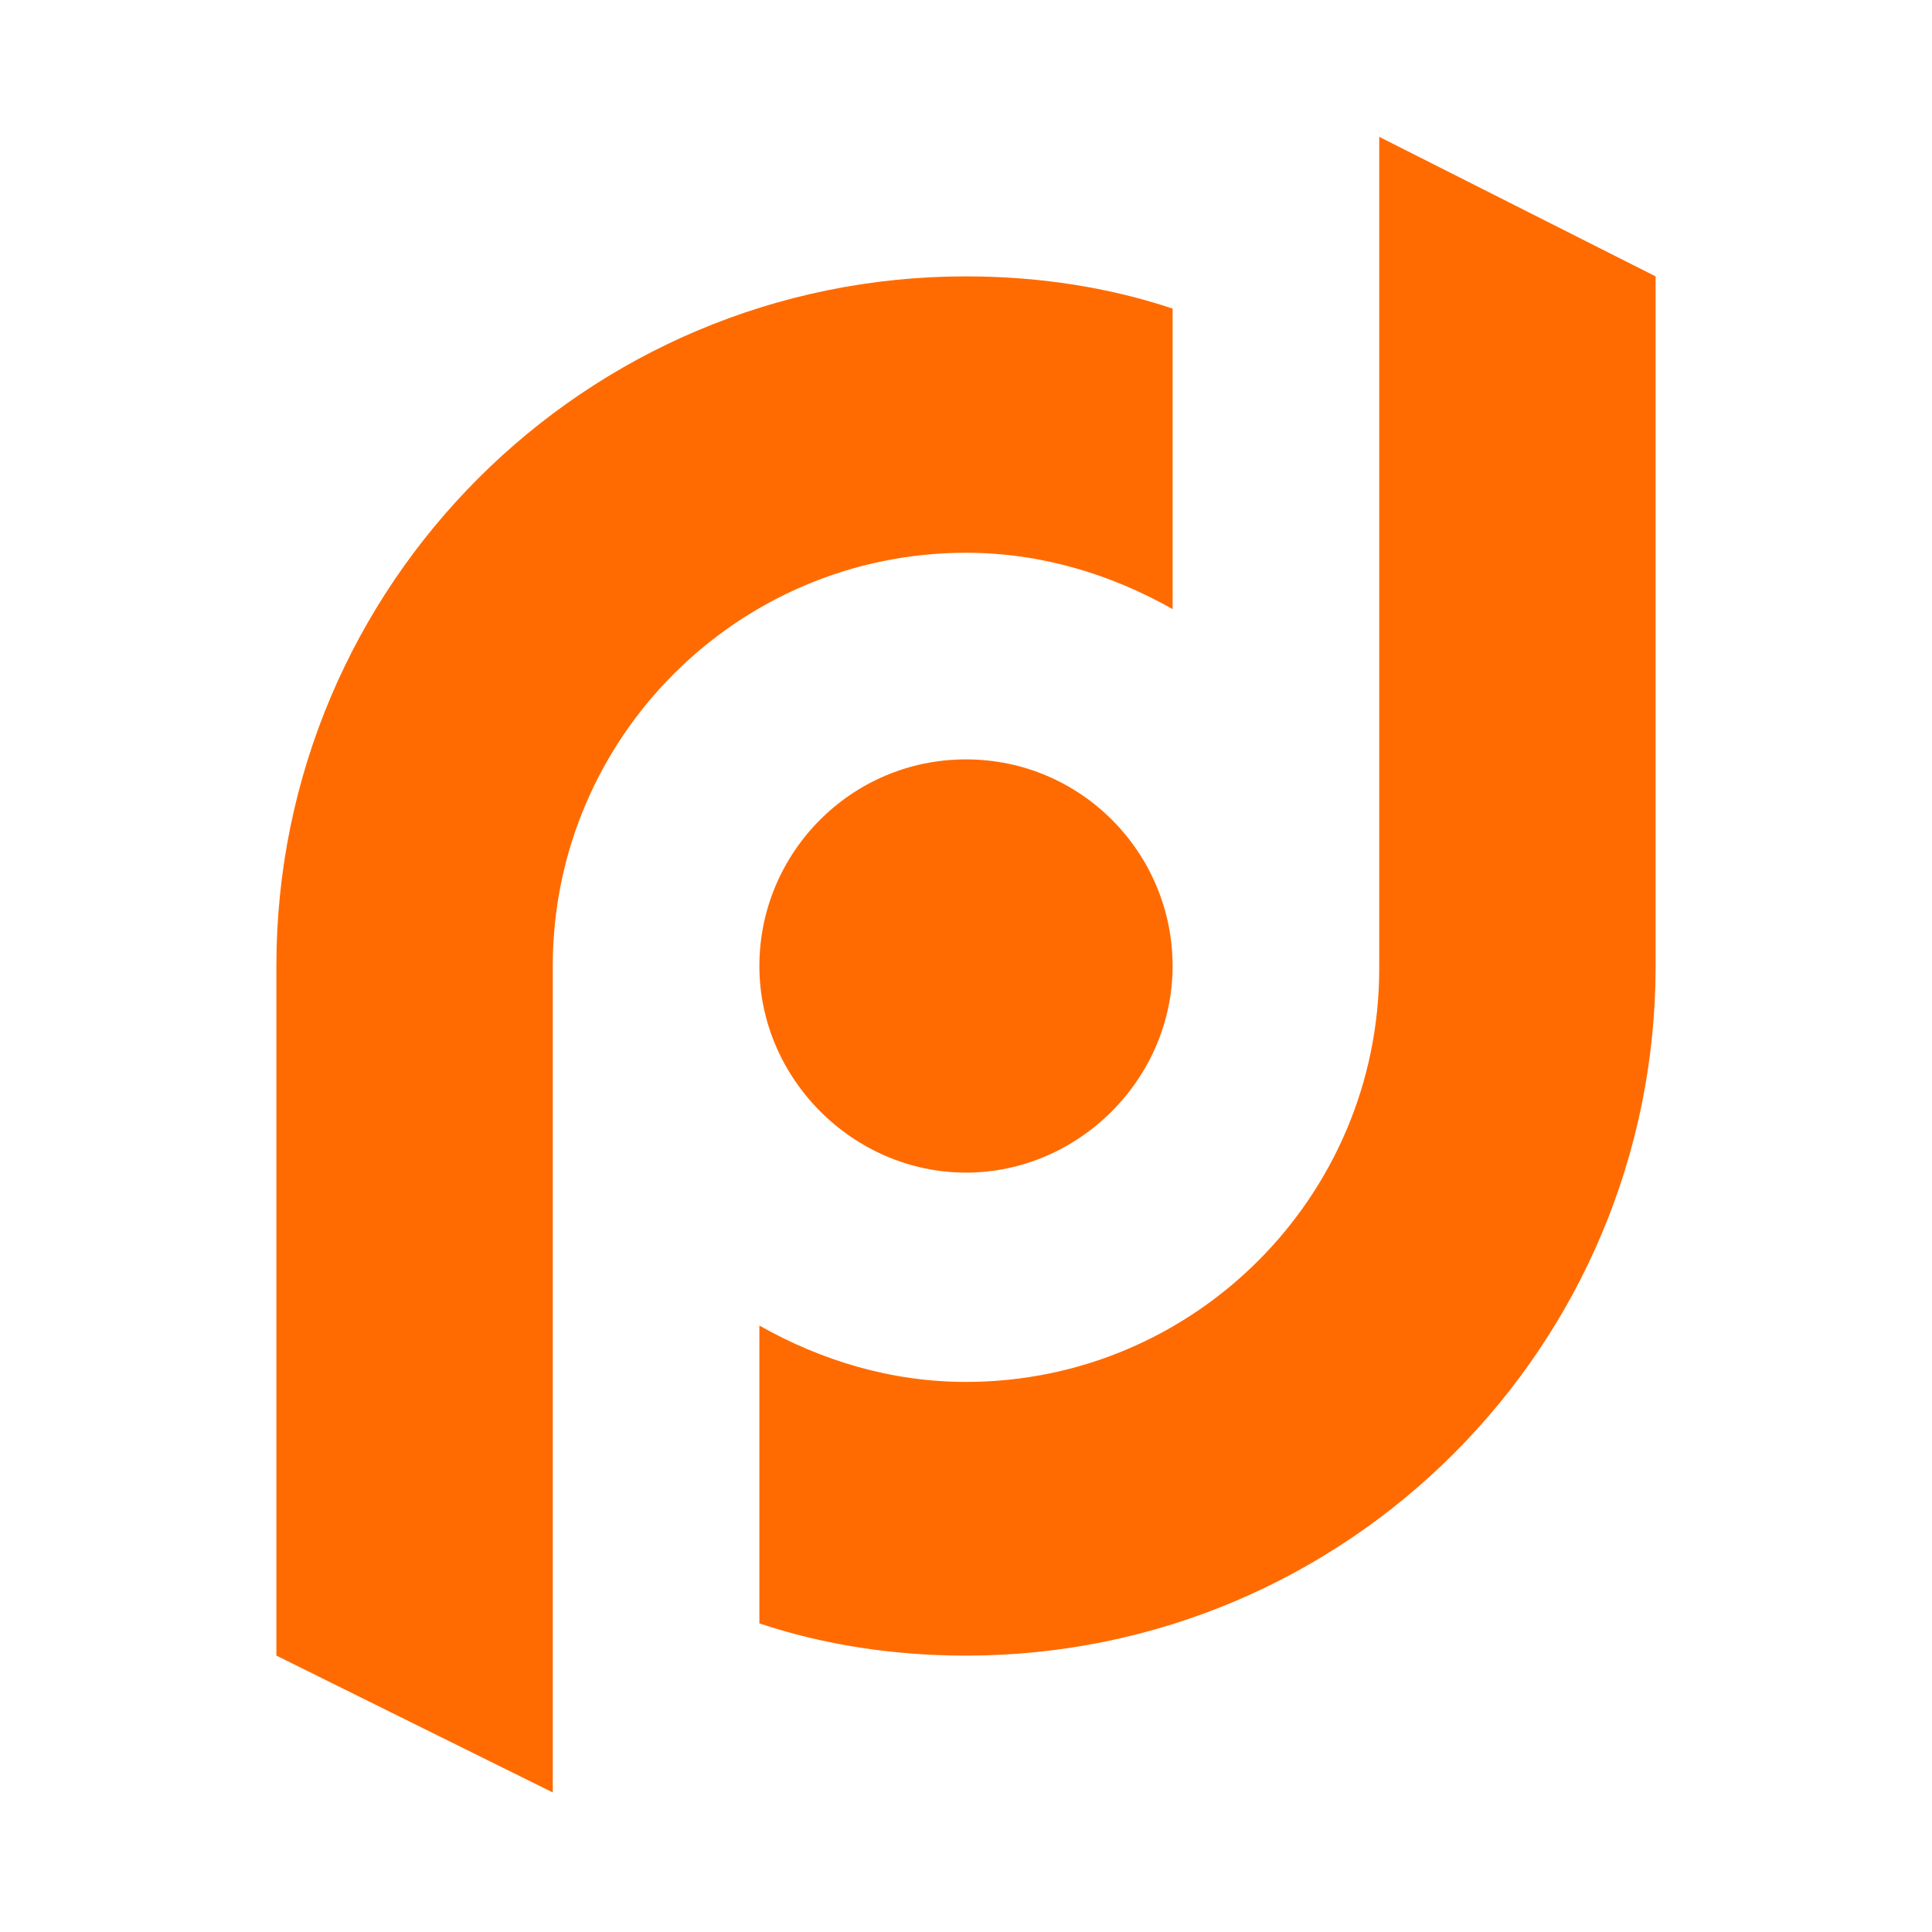
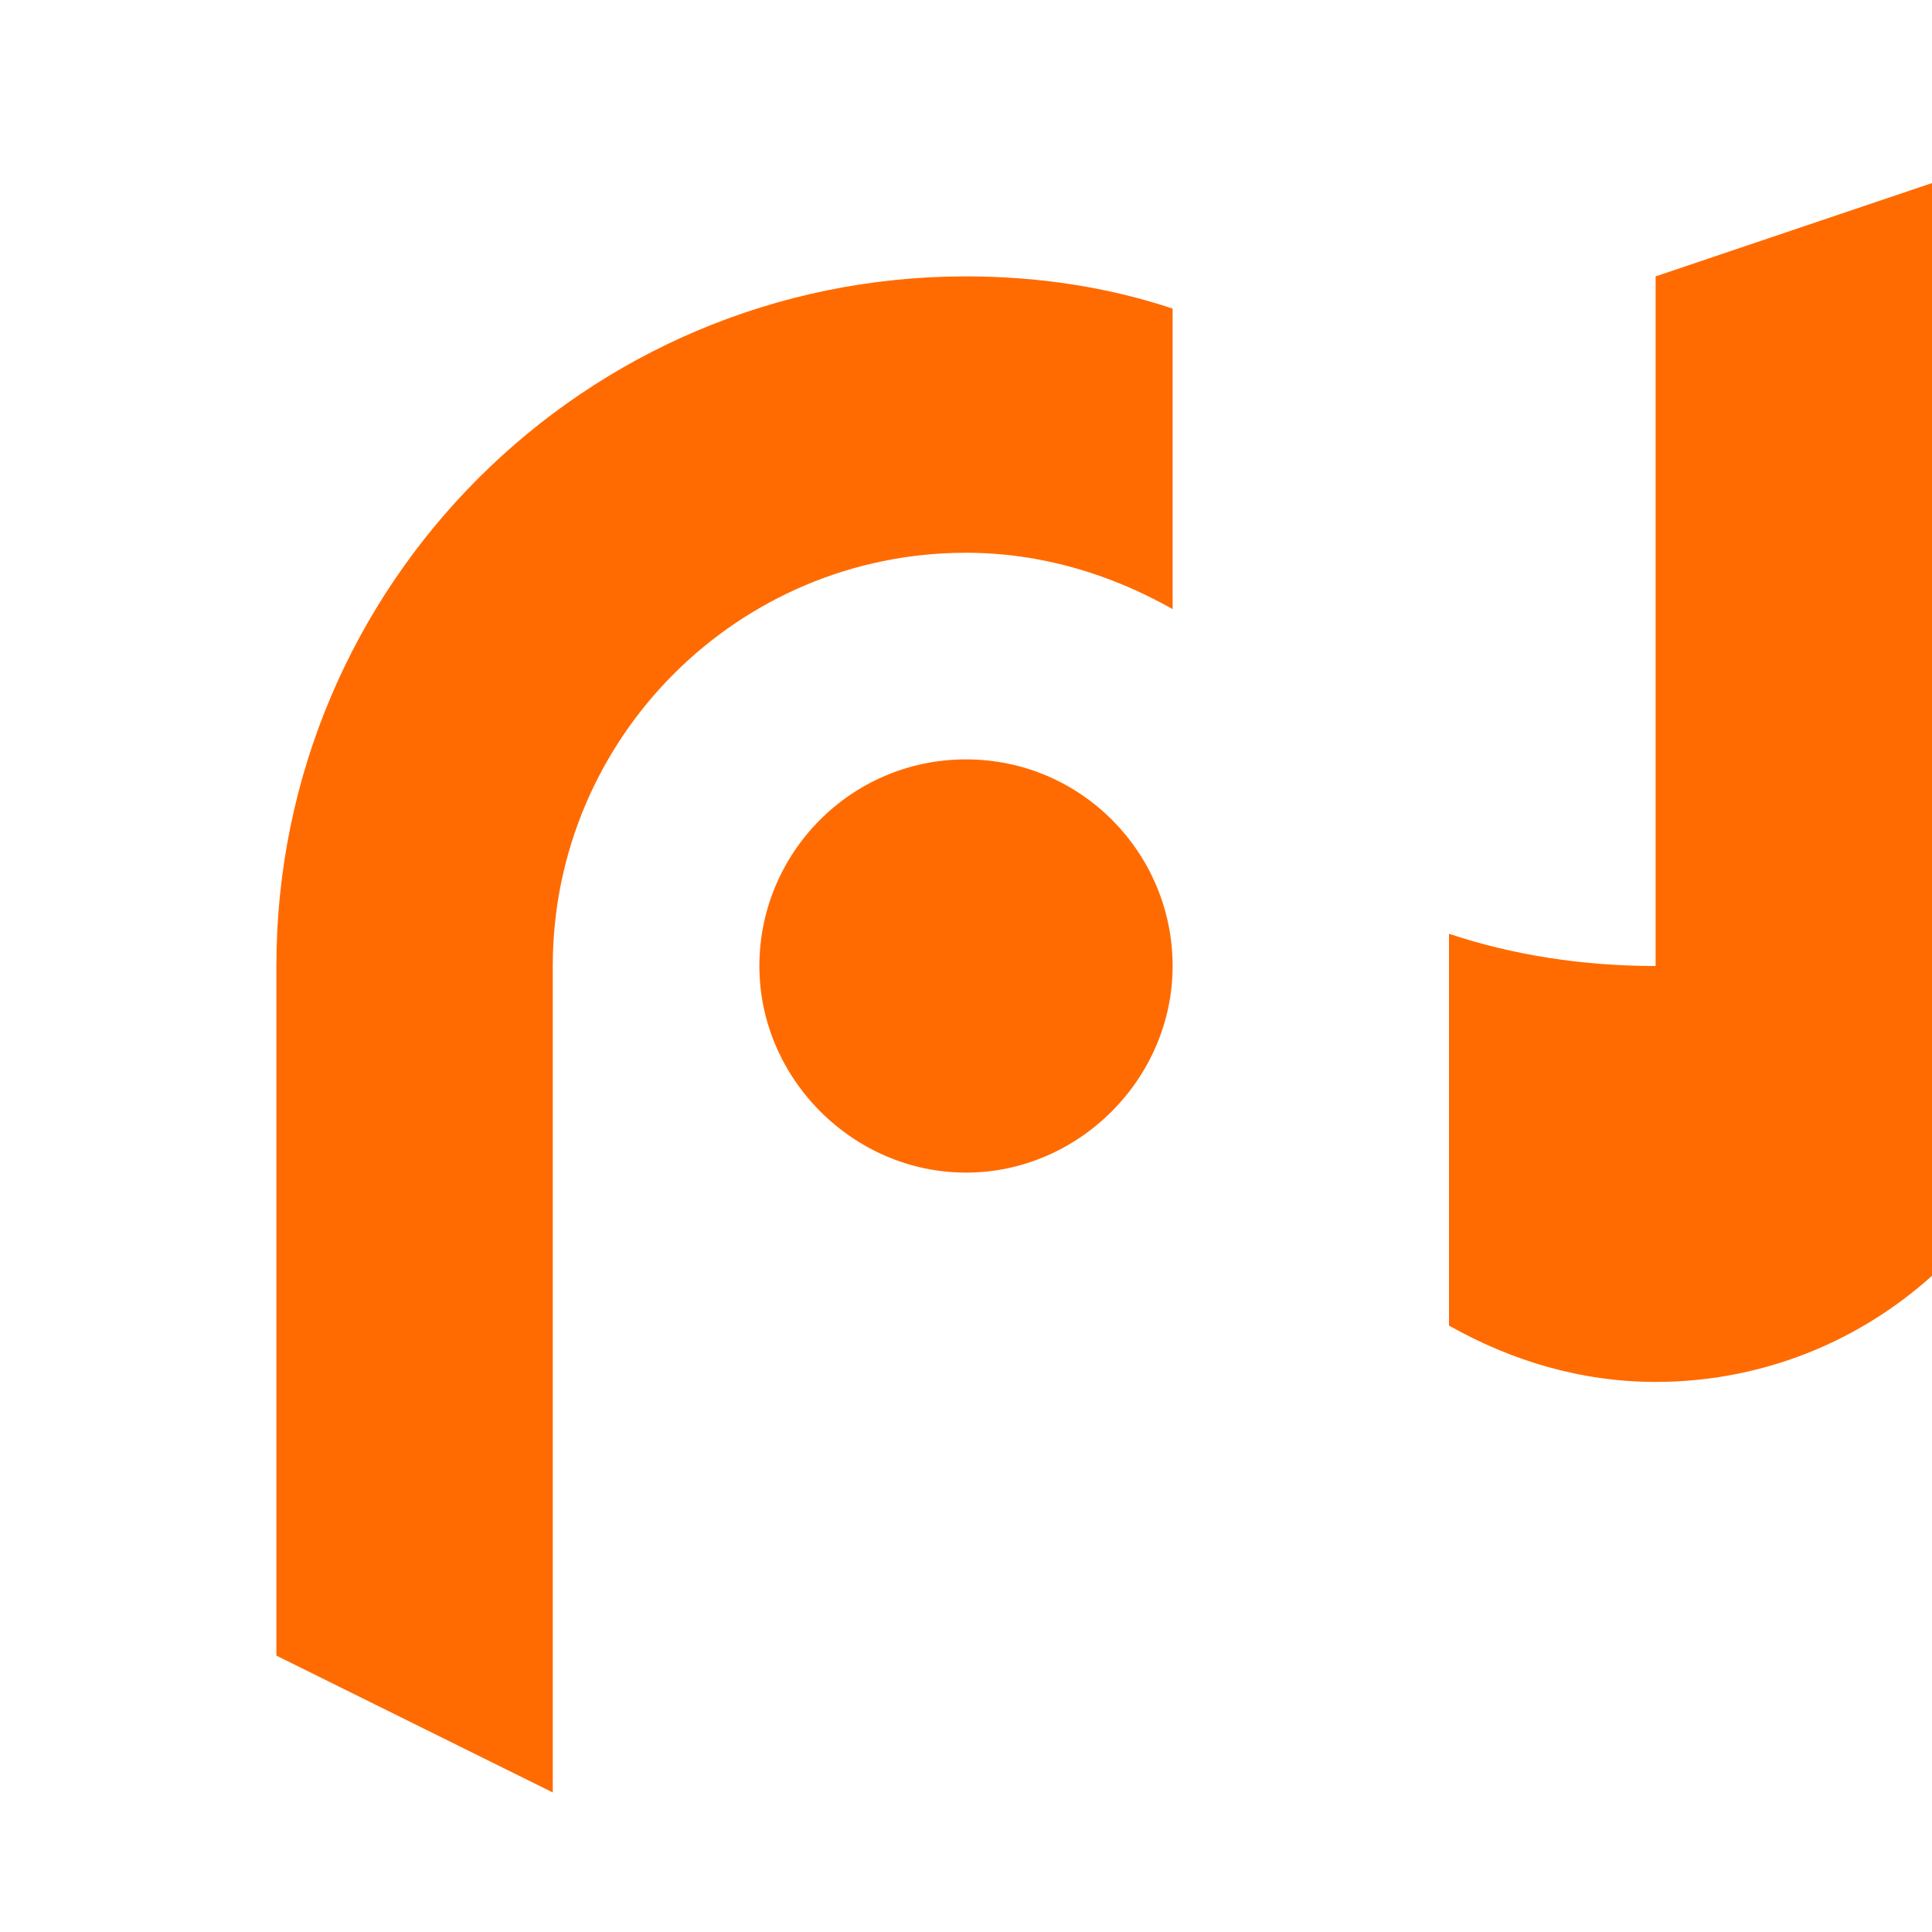
<svg xmlns="http://www.w3.org/2000/svg" version="1.0" id="Layer_1" x="0px" y="0px" viewBox="0 0 72 72" style="enable-background:new 0 0 72 72;" xml:space="preserve">
  <style type="text/css">
	.st0{fill:#FF6B00;}
	.st1{fill:none;}
</style>
-   <path class="st0" d="M61.7,10.3V36c0,14.2-11.5,25.7-25.7,25.7c-2.7,0-5.3-0.4-7.7-1.2V49.4c2.3,1.3,4.9,2.1,7.7,2.1  c8.5,0,15.4-6.9,15.4-15.4c0,0,0,0,0,0V15.4V5.1L61.7,10.3z M20.6,36c0-8.5,6.9-15.4,15.4-15.4c2.8,0,5.4,0.8,7.7,2.1V11.5  c-2.4-0.8-5-1.2-7.7-1.2c-14.2,0-25.7,11.5-25.7,25.7v25.7l10.3,5.1V56.6V36z M36,28.3c-4.3,0-7.7,3.5-7.7,7.7s3.5,7.7,7.7,7.7  s7.7-3.5,7.7-7.7S40.3,28.3,36,28.3z" />
-   <rect class="st1" width="72" height="72" />
+   <path class="st0" d="M61.7,10.3V36c-2.7,0-5.3-0.4-7.7-1.2V49.4c2.3,1.3,4.9,2.1,7.7,2.1  c8.5,0,15.4-6.9,15.4-15.4c0,0,0,0,0,0V15.4V5.1L61.7,10.3z M20.6,36c0-8.5,6.9-15.4,15.4-15.4c2.8,0,5.4,0.8,7.7,2.1V11.5  c-2.4-0.8-5-1.2-7.7-1.2c-14.2,0-25.7,11.5-25.7,25.7v25.7l10.3,5.1V56.6V36z M36,28.3c-4.3,0-7.7,3.5-7.7,7.7s3.5,7.7,7.7,7.7  s7.7-3.5,7.7-7.7S40.3,28.3,36,28.3z" />
  <g>
</g>
  <g>
</g>
  <g>
</g>
  <g>
</g>
  <g>
</g>
  <g>
</g>
</svg>